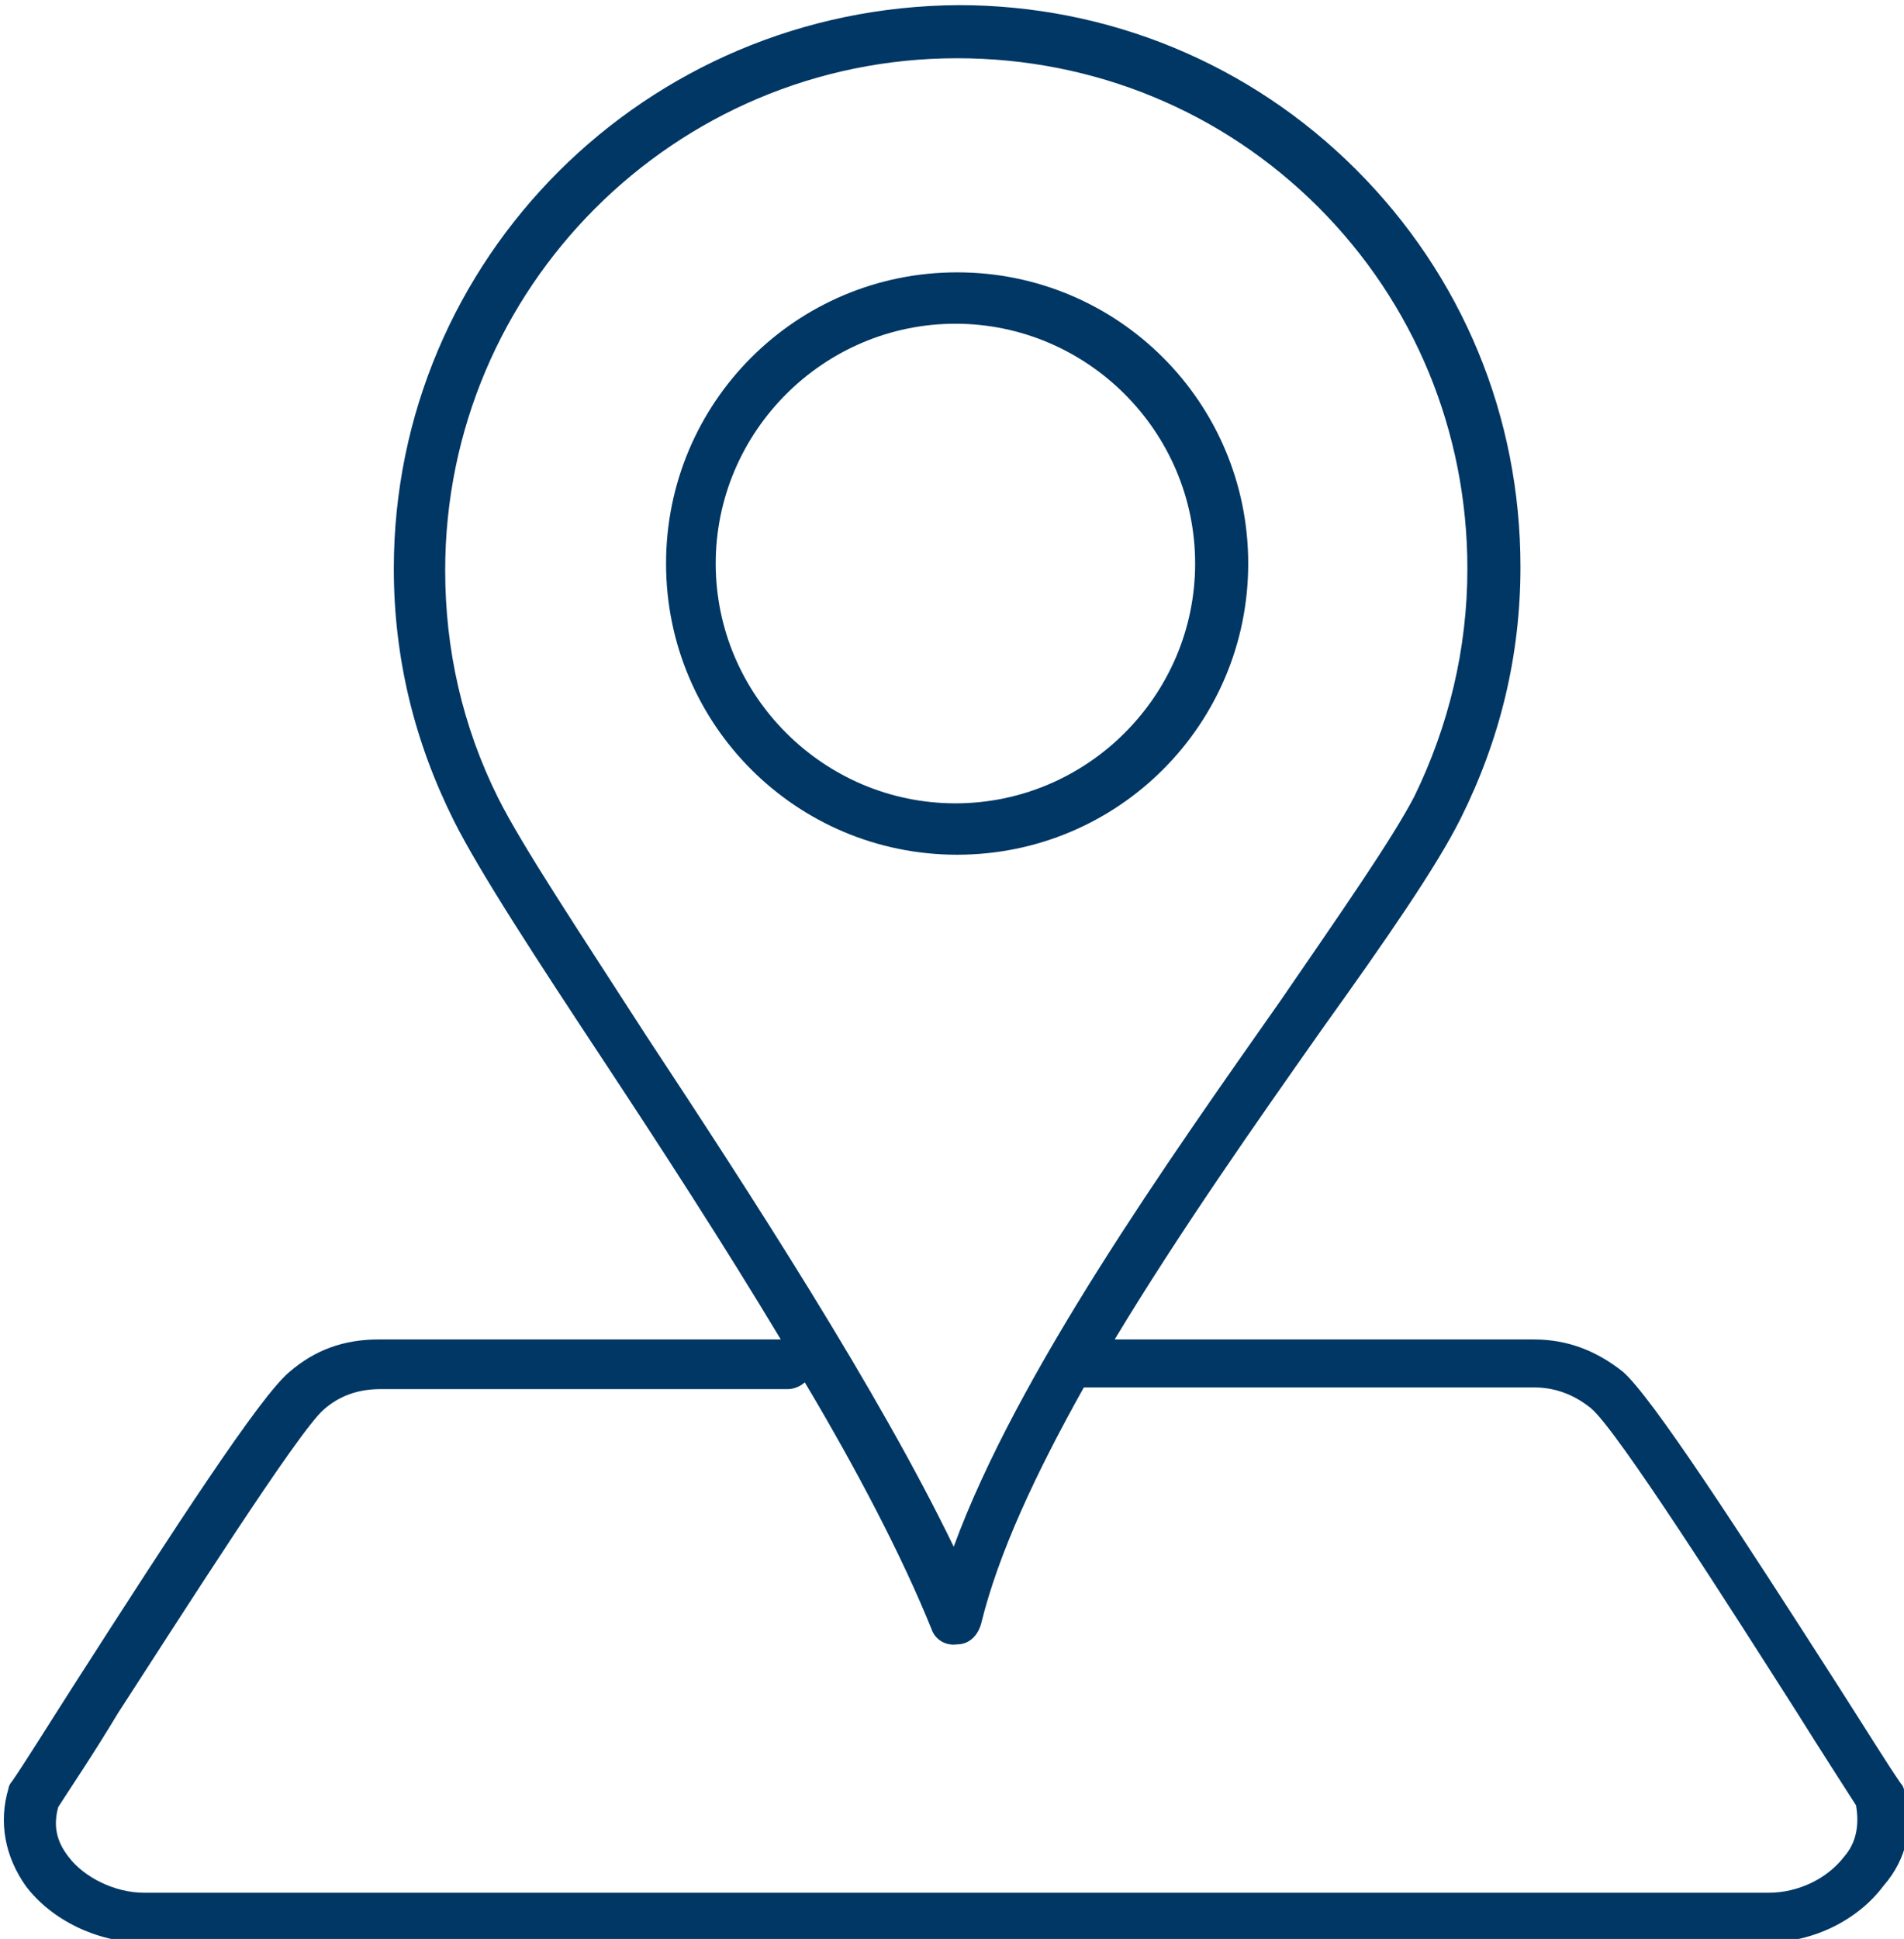
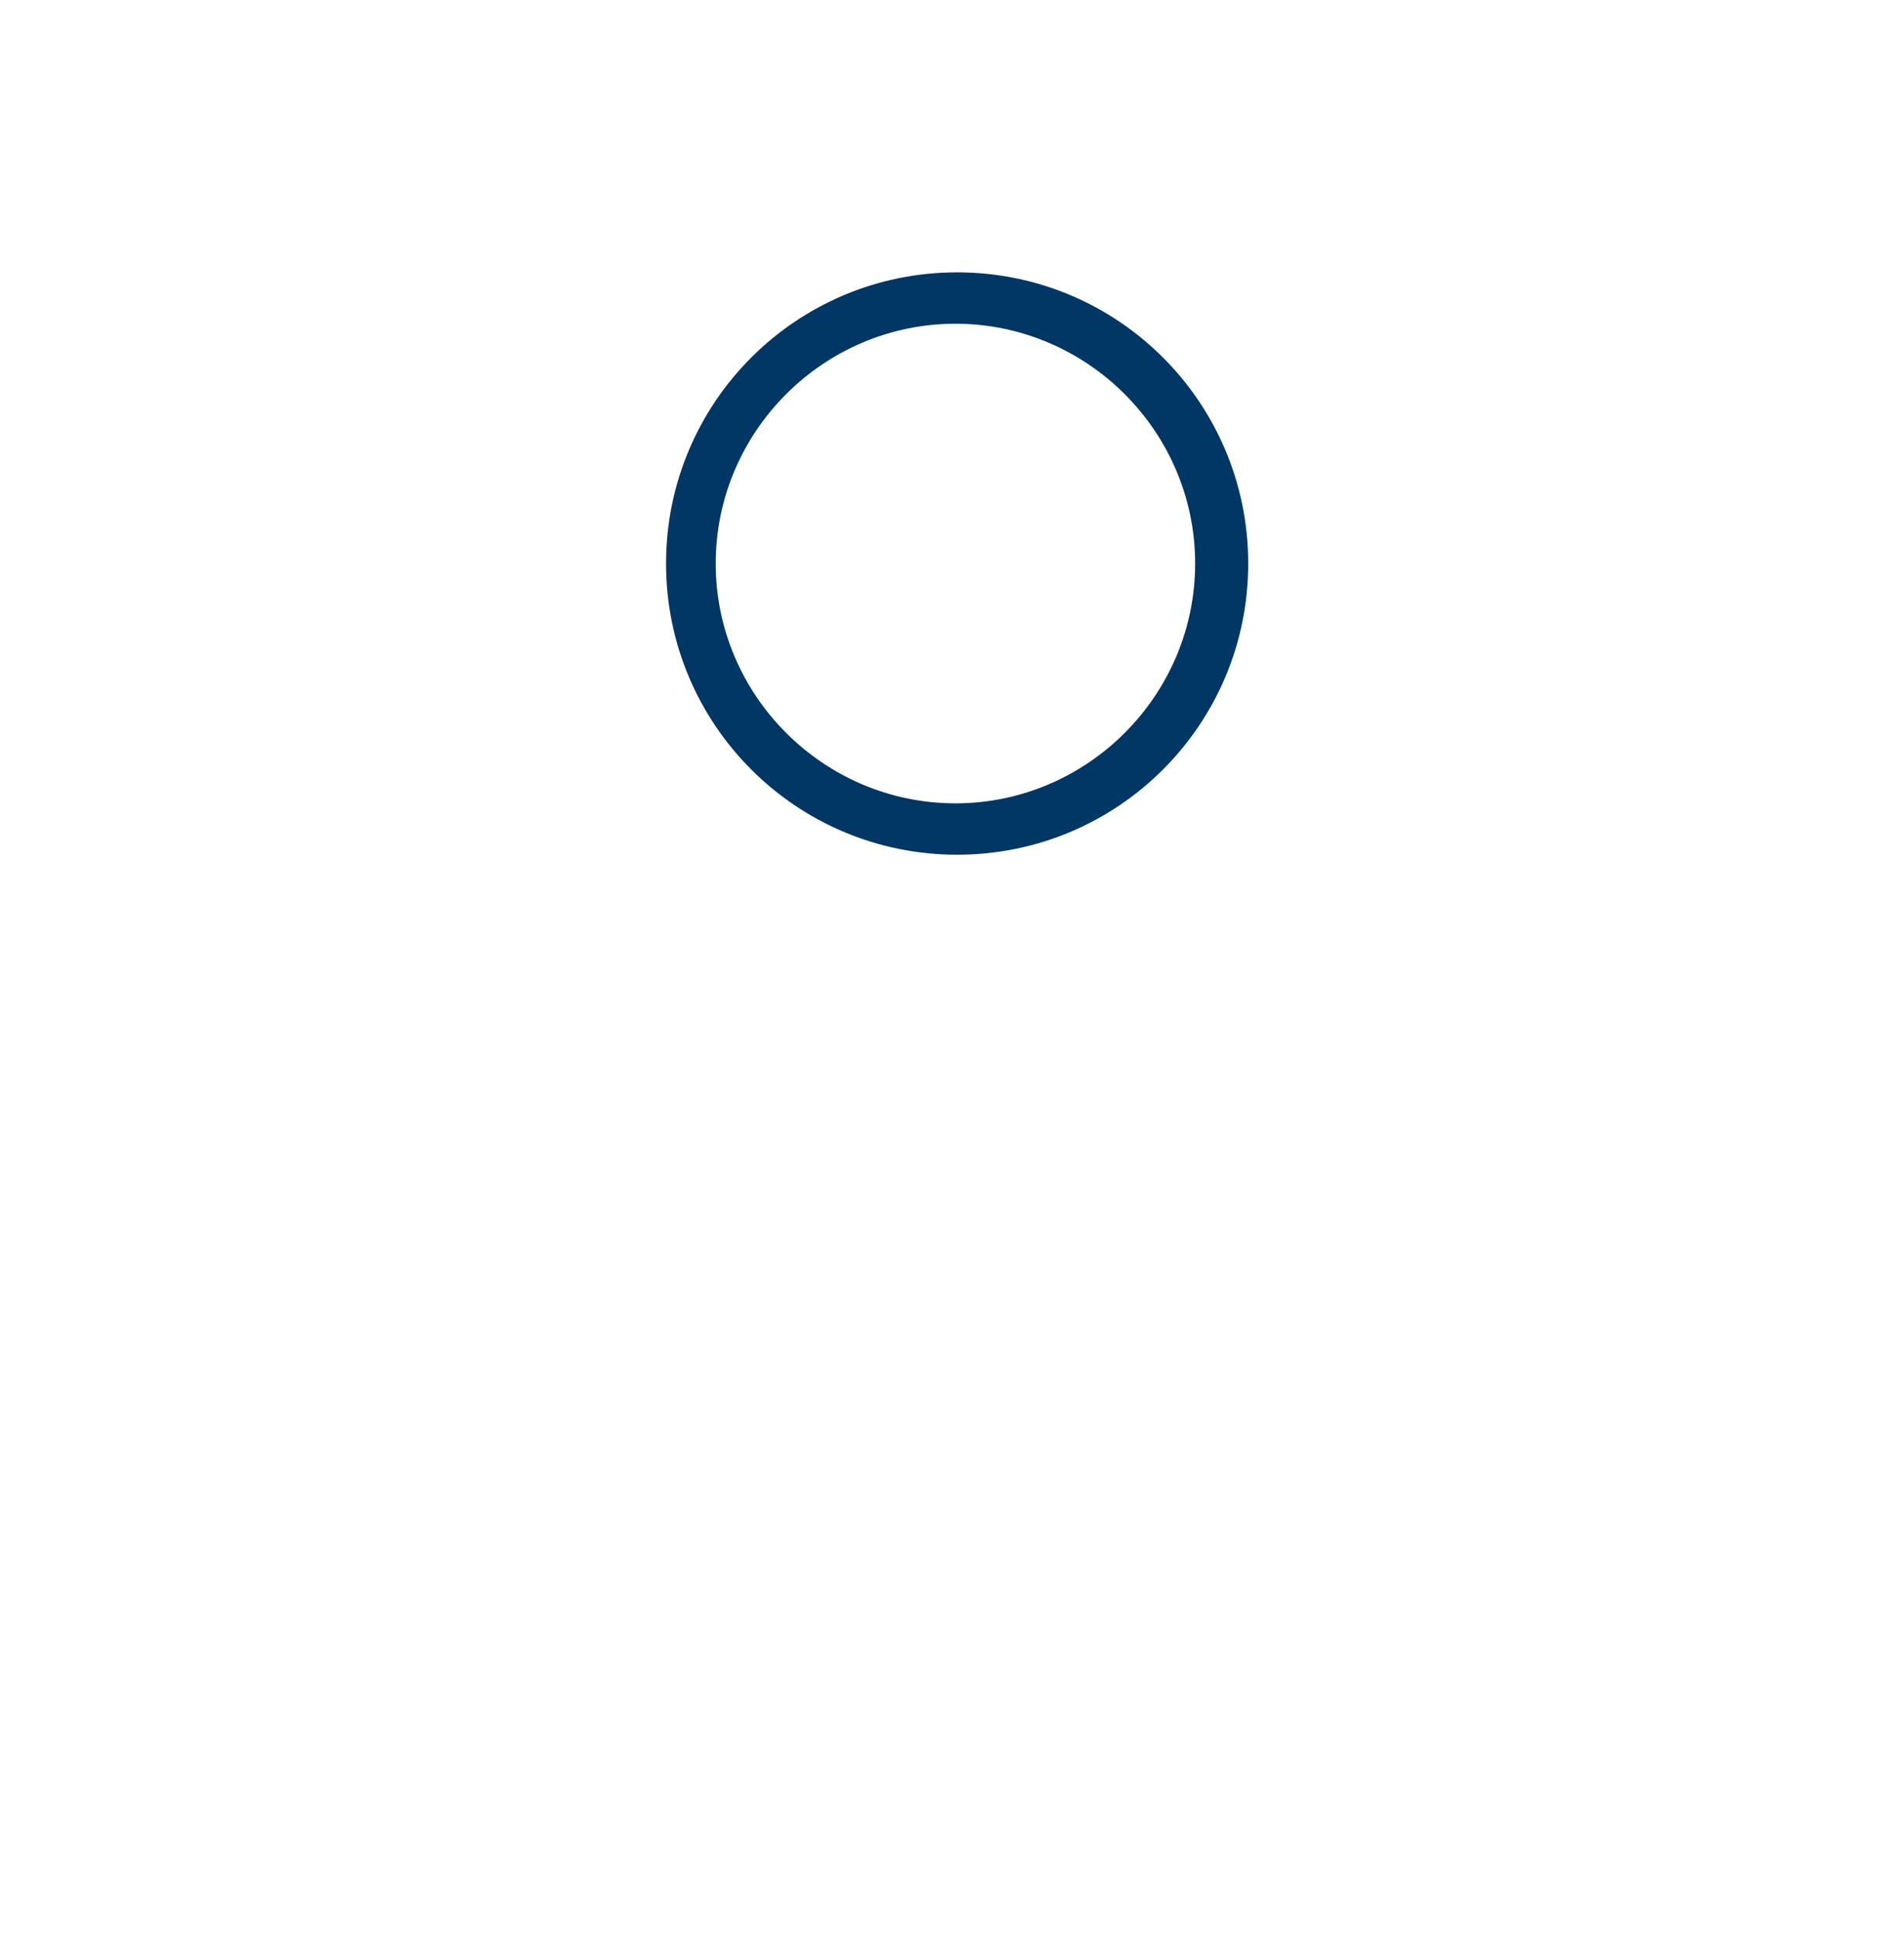
<svg xmlns="http://www.w3.org/2000/svg" version="1.1" id="Layer_1" x="0px" y="0px" viewBox="0 0 111.2 113.2" style="enable-background:new 0 0 111.2 113.2;" xml:space="preserve">
  <style type="text/css">
	.st0{fill:#003764;}
</style>
  <g>
    <path class="st0" d="M72.9,32.9c0-9.4-7.6-17-17-17s-17,7.6-17,17s7.6,17,17,17S72.9,42.3,72.9,32.9z M41.8,32.9   c0-7.7,6.3-14,14-14c7.7,0,14,6.3,14,14s-6.3,14-14,14C48.1,46.9,41.8,40.6,41.8,32.9z" />
-     <path class="st0" d="M111.2,104.5c0-0.1-0.1-0.3-0.2-0.4c-0.7-1-2-3.1-3.6-5.6c-5.9-9.2-10.9-16.9-12.6-18.4   c-1.5-1.2-3.2-1.9-5.2-1.9H65.1c3.8-6.3,8.3-12.7,12.1-18.1c3.8-5.3,6.7-9.5,8.1-12.3c2.3-4.6,3.5-9.5,3.5-14.7   c0-8.8-3.4-17-9.6-23.2c-6.2-6.2-14.5-9.6-23.2-9.6C37.7,0.4,23,15.1,23,33.2c0,5.2,1.2,10.1,3.5,14.7c1.5,3,4.9,8.2,8.8,14.1   c3.3,5,7,10.7,10.3,16.2H22.1c-2,0-3.7,0.6-5.2,1.9c-1.7,1.4-6.7,9.1-12.6,18.3c-1.6,2.5-2.9,4.6-3.6,5.6c-0.1,0.1-0.2,0.3-0.2,0.4   c-0.6,2-0.2,4,1,5.7c1.5,2,4.2,3.3,6.8,3.3h94.9c2.7,0,5.3-1.3,6.8-3.3C111.4,108.5,111.8,106.5,111.2,104.5z M37.7,60.4   c-3.8-5.9-7.2-11-8.6-13.8c-2.1-4.2-3.1-8.7-3.1-13.3C26,16.8,39.4,3.4,55.9,3.4c8,0,15.5,3.1,21.1,8.7c5.6,5.6,8.7,13.1,8.7,21.1   c0,4.7-1.1,9.2-3.1,13.3c-1.3,2.5-4.3,6.8-7.8,11.9c-6.6,9.4-15.4,21.8-19.1,31.9C51.3,81.2,43.9,69.8,37.7,60.4z M107.7,108.4   c-1,1.3-2.7,2.1-4.4,2.1H8.4c-1.7,0-3.5-0.9-4.4-2.1c-0.7-0.9-0.9-1.8-0.6-2.9c0.7-1.1,2-3,3.5-5.5c3.7-5.7,10.5-16.4,12-17.7   c0.9-0.8,2-1.2,3.3-1.2H46c0.4,0,0.8-0.2,1-0.4c3.1,5.2,5.7,10.2,7.4,14.4c0.2,0.6,0.8,1,1.5,0.9c0.7,0,1.2-0.5,1.4-1.2   c1-4.1,3.2-8.8,6-13.8h26.3c1.2,0,2.3,0.4,3.3,1.2c1.5,1.2,8.3,11.9,12,17.7c1.5,2.4,2.8,4.4,3.5,5.5   C108.6,106.6,108.4,107.6,107.7,108.4z" />
  </g>
</svg>